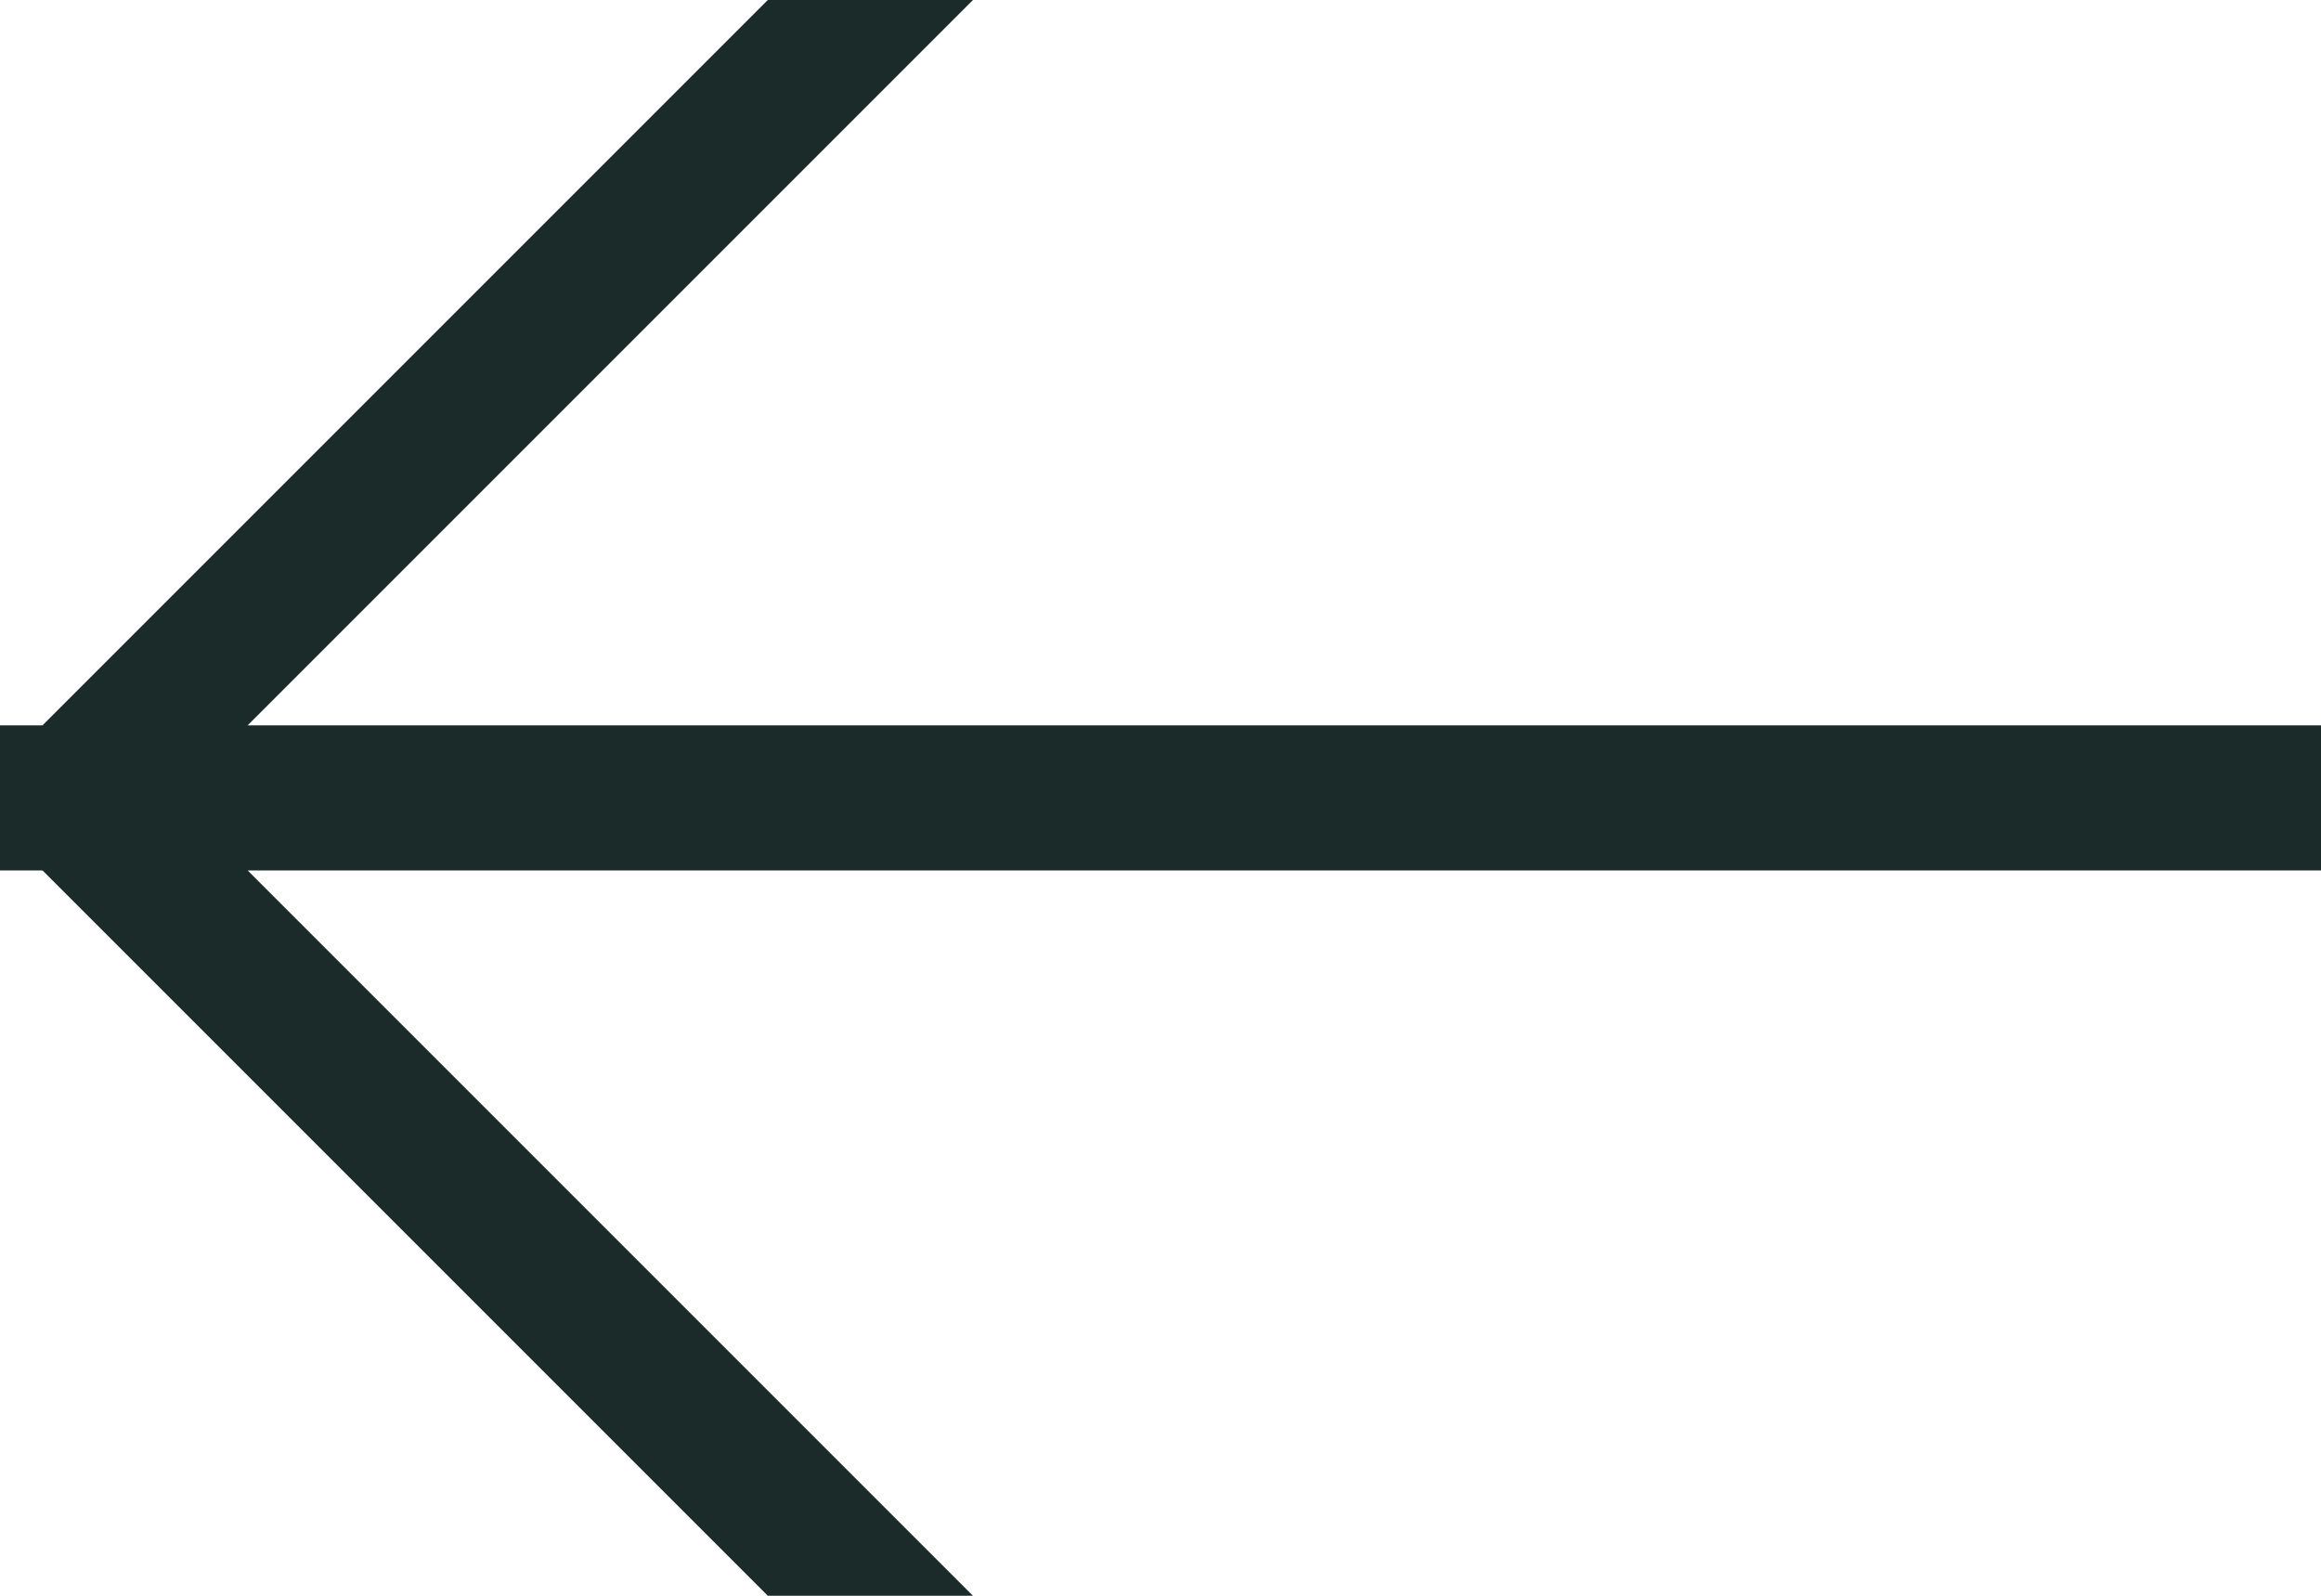
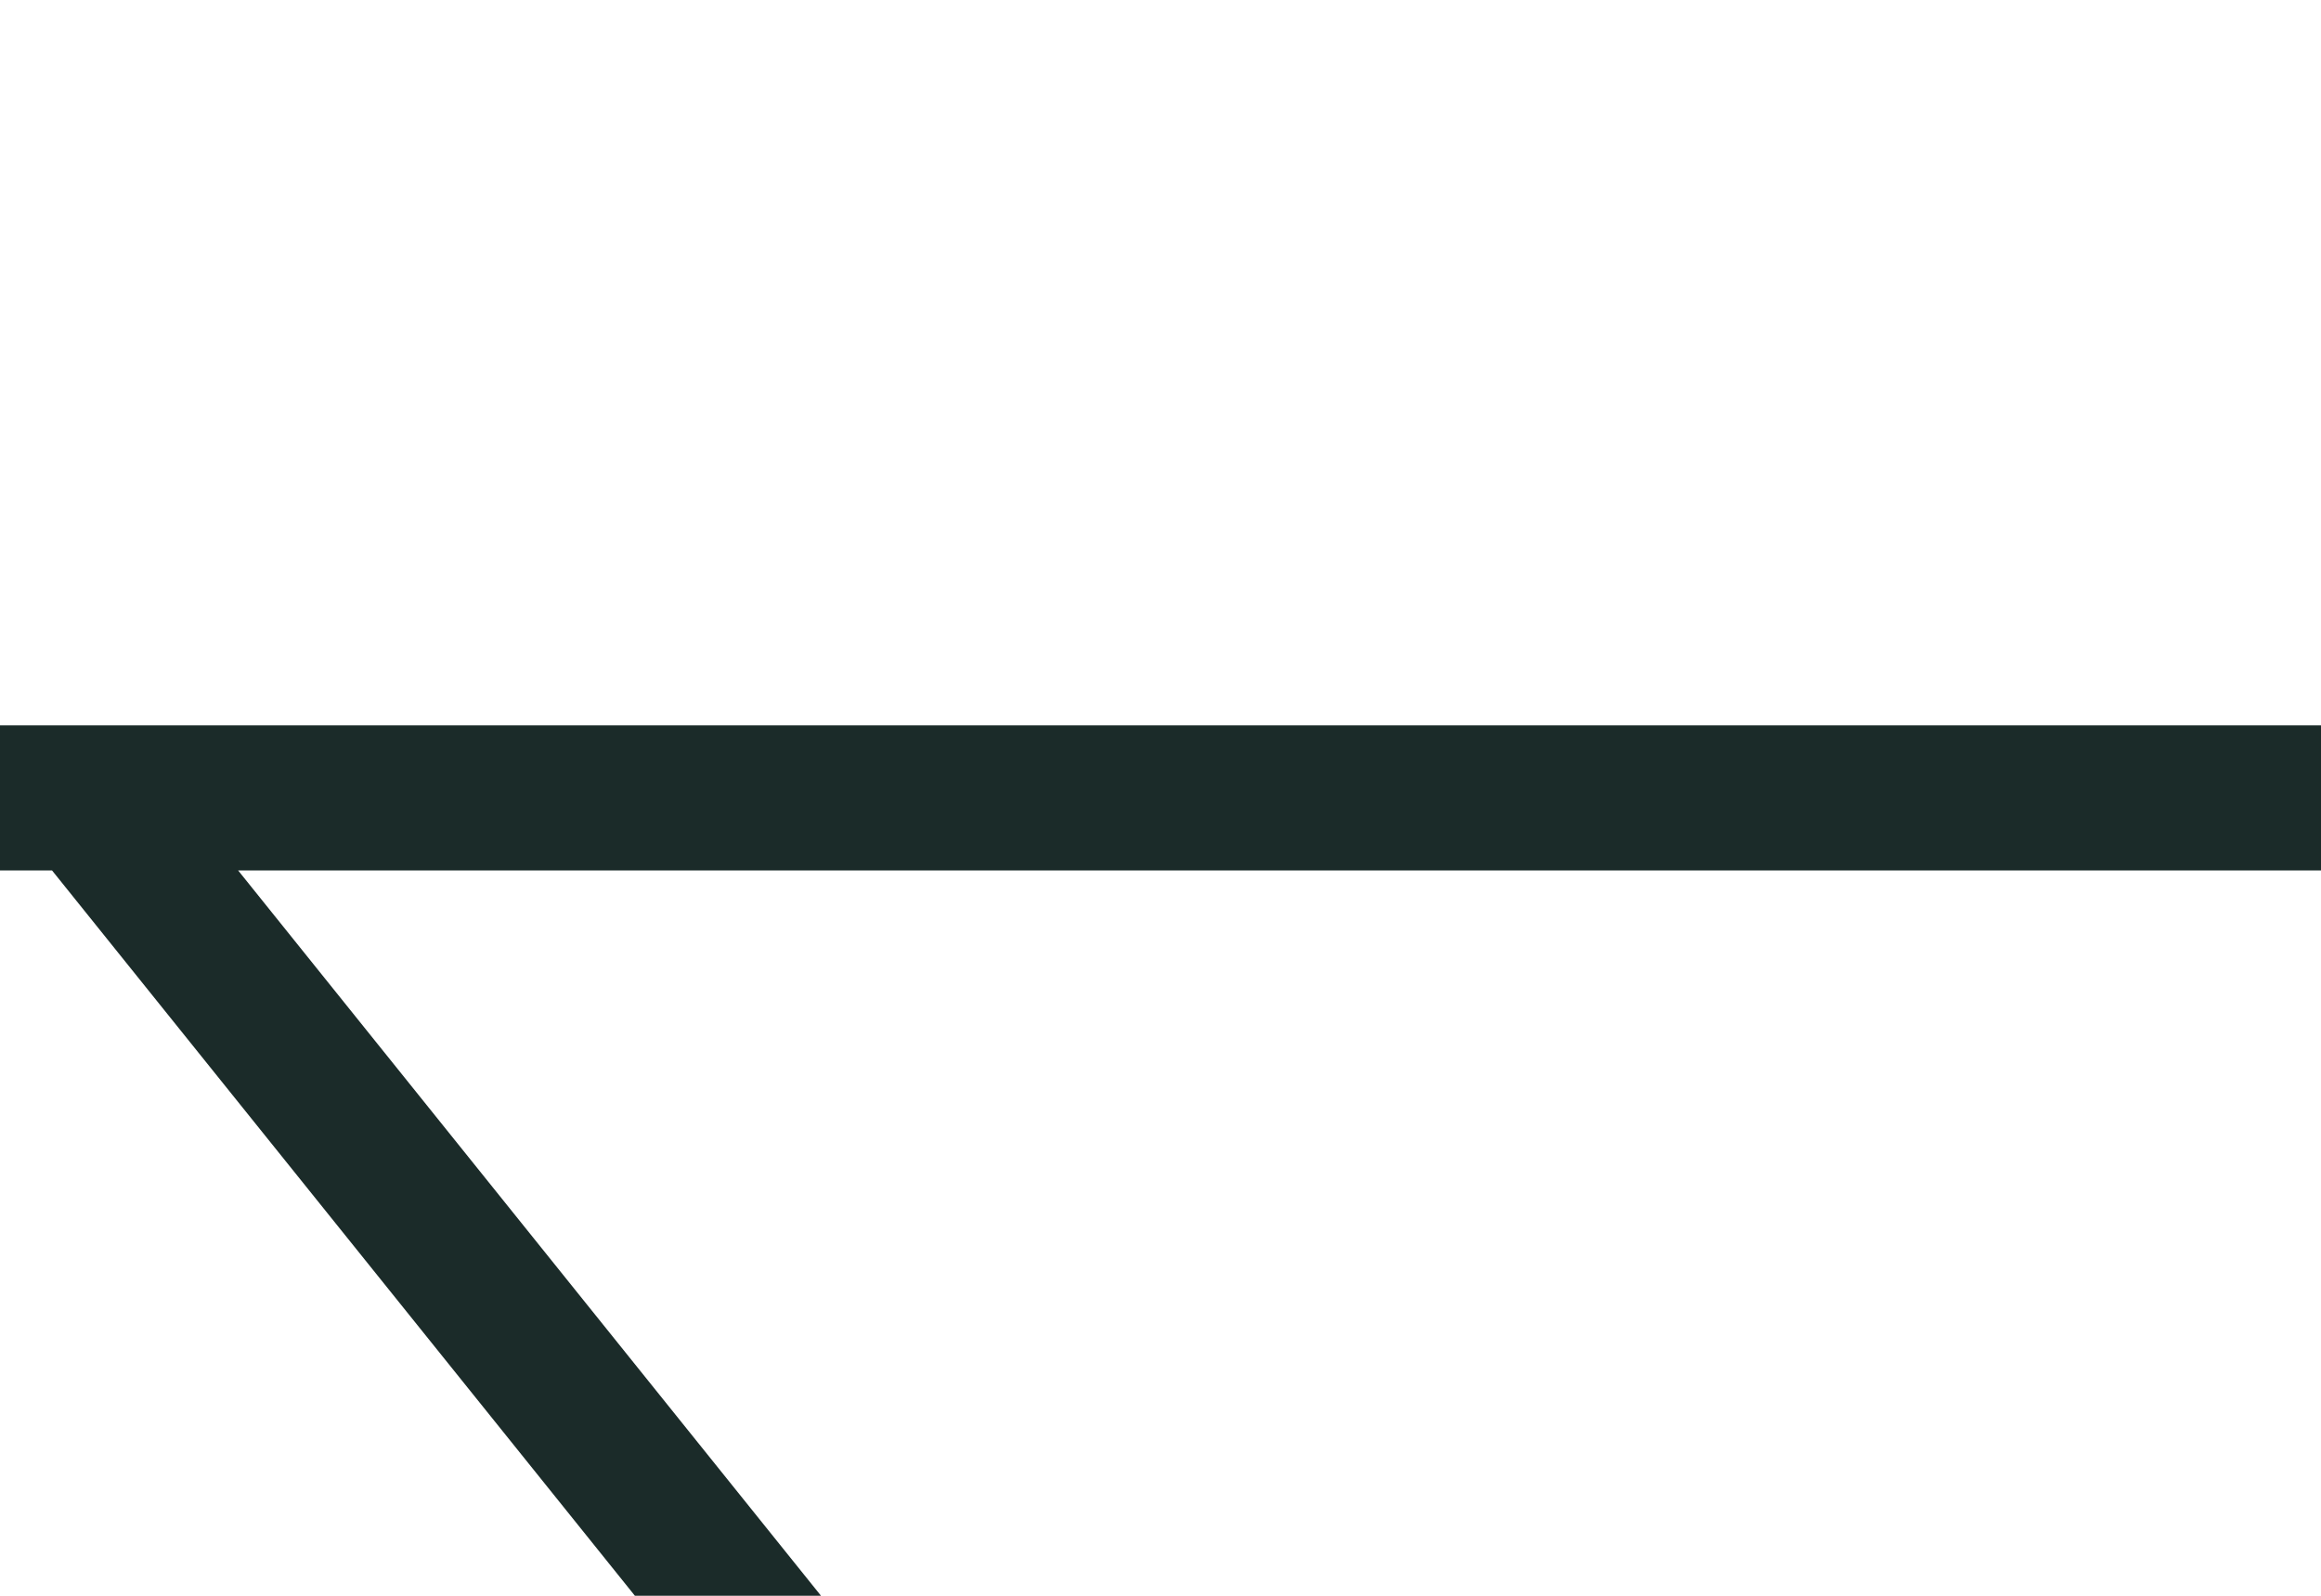
<svg xmlns="http://www.w3.org/2000/svg" width="16" height="11" viewBox="0 0 16 11">
-   <path d="M15.579 5.5H.42M6 0 1 5m5 6L1 6" stroke="#1B2B29" fill="none" fill-rule="evenodd" stroke-linecap="square" />
+   <path d="M15.579 5.5H.42m5 6L1 6" stroke="#1B2B29" fill="none" fill-rule="evenodd" stroke-linecap="square" />
</svg>